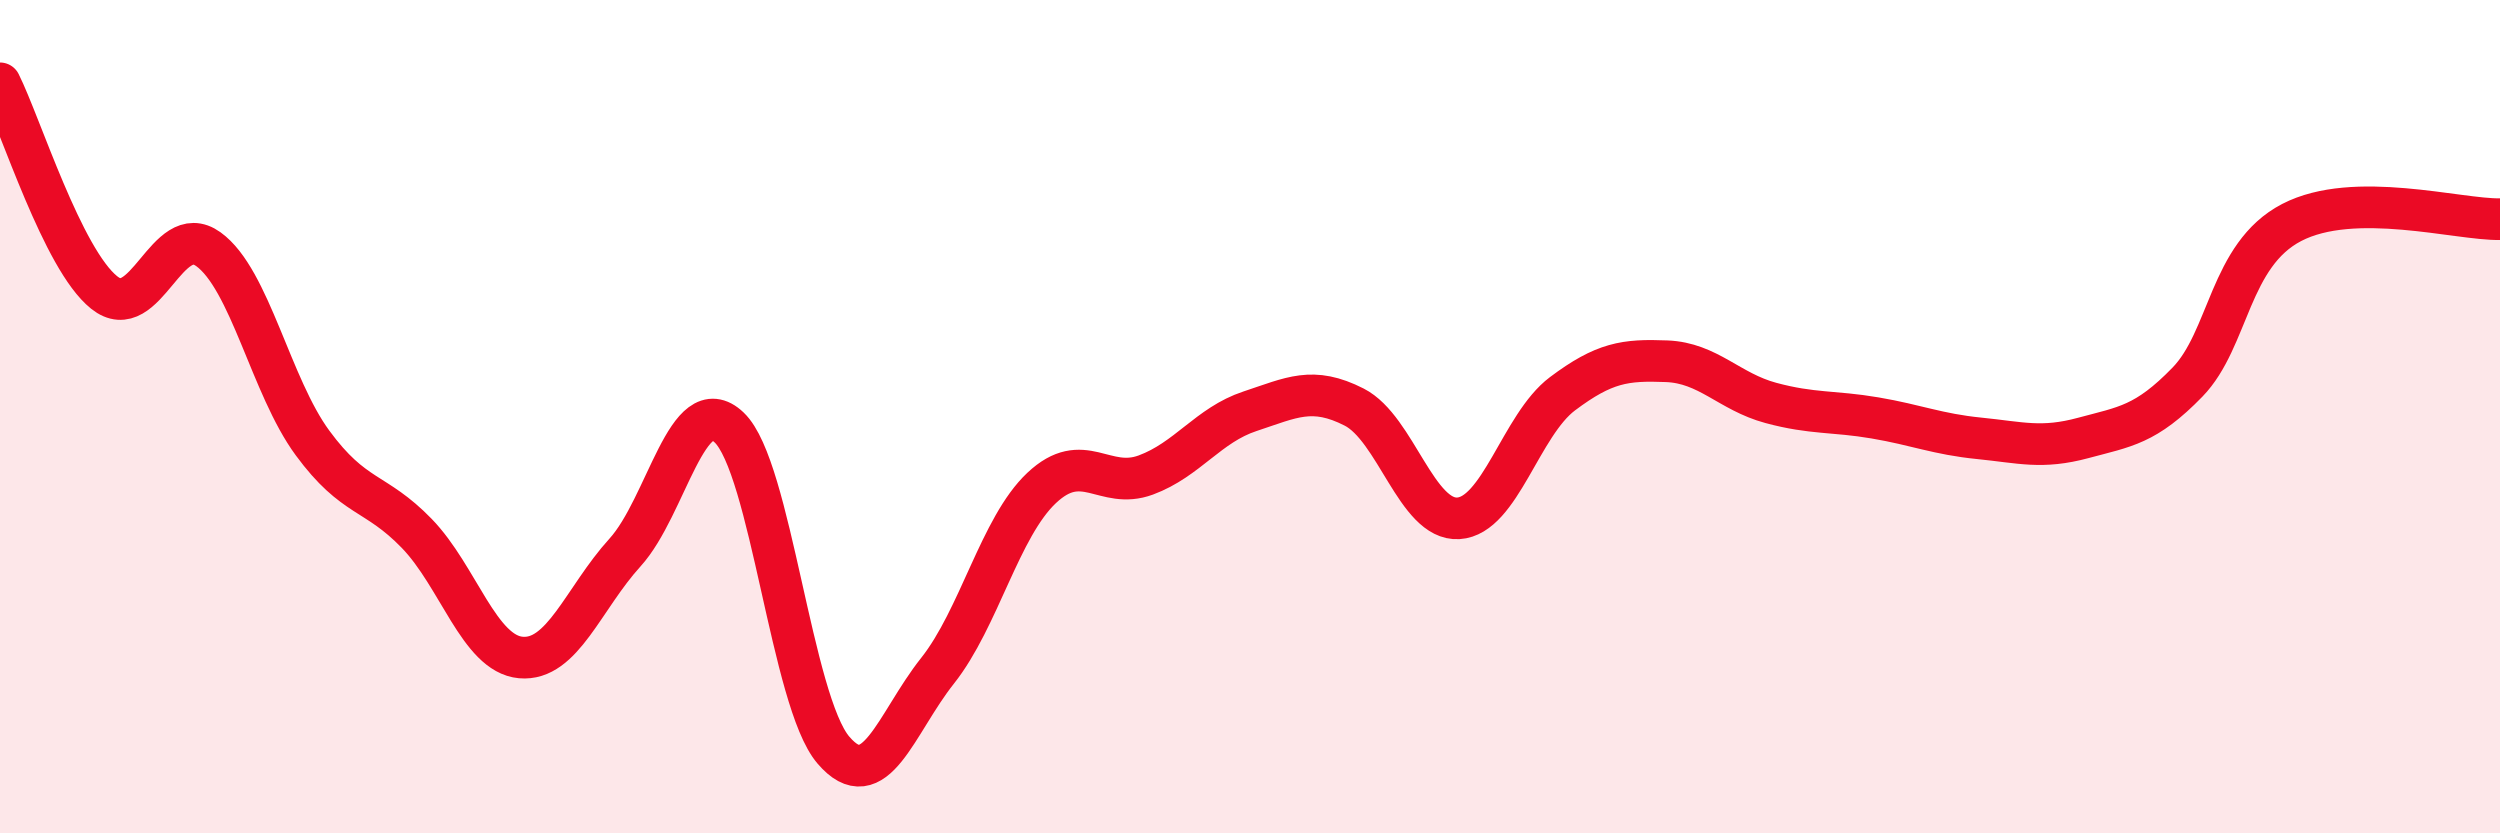
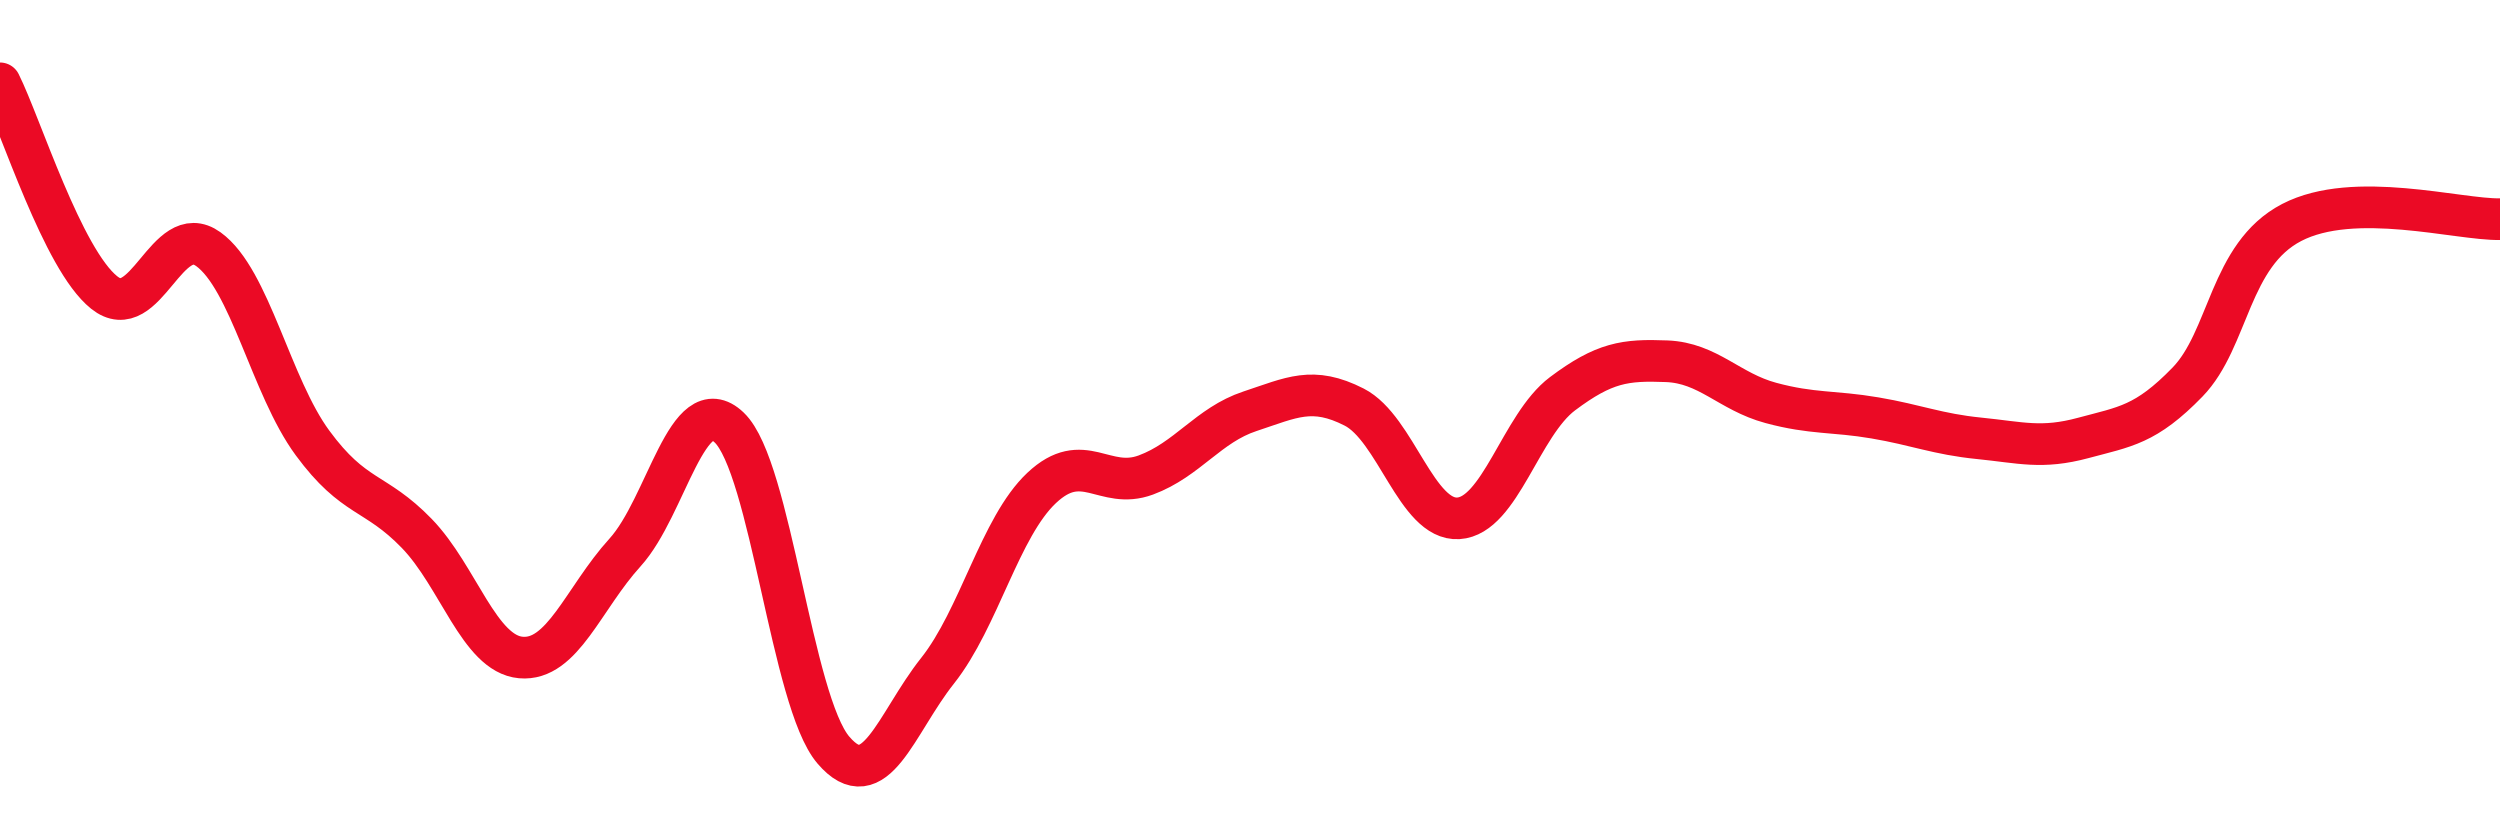
<svg xmlns="http://www.w3.org/2000/svg" width="60" height="20" viewBox="0 0 60 20">
-   <path d="M 0,2 C 0.5,3 1.5,6.22 2.5,7.02 C 3.5,7.82 4,5.26 5,5.98 C 6,6.7 6.5,9.27 7.5,10.63 C 8.5,11.99 9,11.77 10,12.8 C 11,13.83 11.5,15.69 12.5,15.78 C 13.5,15.87 14,14.36 15,13.26 C 16,12.16 16.5,9.31 17.5,10.26 C 18.5,11.21 19,16.83 20,18 C 21,19.17 21.5,17.36 22.5,16.1 C 23.5,14.84 24,12.65 25,11.71 C 26,10.77 26.5,11.77 27.5,11.4 C 28.5,11.03 29,10.2 30,9.87 C 31,9.54 31.5,9.26 32.5,9.77 C 33.5,10.28 34,12.5 35,12.44 C 36,12.38 36.5,10.2 37.5,9.45 C 38.5,8.7 39,8.63 40,8.67 C 41,8.71 41.5,9.4 42.5,9.67 C 43.5,9.94 44,9.86 45,10.03 C 46,10.2 46.5,10.42 47.5,10.52 C 48.5,10.62 49,10.78 50,10.51 C 51,10.24 51.5,10.2 52.5,9.17 C 53.5,8.14 53.5,6.12 55,5.34 C 56.5,4.56 59,5.28 60,5.26L60 20L0 20Z" fill="#EB0A25" opacity="0.1" stroke-linecap="round" stroke-linejoin="round" />
  <path d="M 0,2 C 0.5,3 1.5,6.22 2.5,7.02 C 3.5,7.82 4,5.26 5,5.98 C 6,6.7 6.5,9.27 7.5,10.63 C 8.5,11.99 9,11.77 10,12.8 C 11,13.83 11.5,15.69 12.5,15.78 C 13.5,15.87 14,14.36 15,13.26 C 16,12.16 16.5,9.31 17.5,10.26 C 18.5,11.21 19,16.83 20,18 C 21,19.17 21.5,17.36 22.5,16.1 C 23.5,14.84 24,12.65 25,11.71 C 26,10.77 26.5,11.77 27.5,11.4 C 28.5,11.03 29,10.2 30,9.87 C 31,9.54 31.5,9.26 32.5,9.77 C 33.5,10.28 34,12.5 35,12.44 C 36,12.38 36.5,10.2 37.5,9.45 C 38.5,8.7 39,8.63 40,8.67 C 41,8.71 41.5,9.4 42.5,9.67 C 43.5,9.94 44,9.86 45,10.03 C 46,10.2 46.5,10.42 47.5,10.52 C 48.5,10.62 49,10.78 50,10.51 C 51,10.24 51.5,10.2 52.5,9.17 C 53.5,8.14 53.5,6.12 55,5.34 C 56.5,4.56 59,5.28 60,5.26" stroke="#EB0A25" stroke-width="1" fill="none" stroke-linecap="round" stroke-linejoin="round" />
</svg>